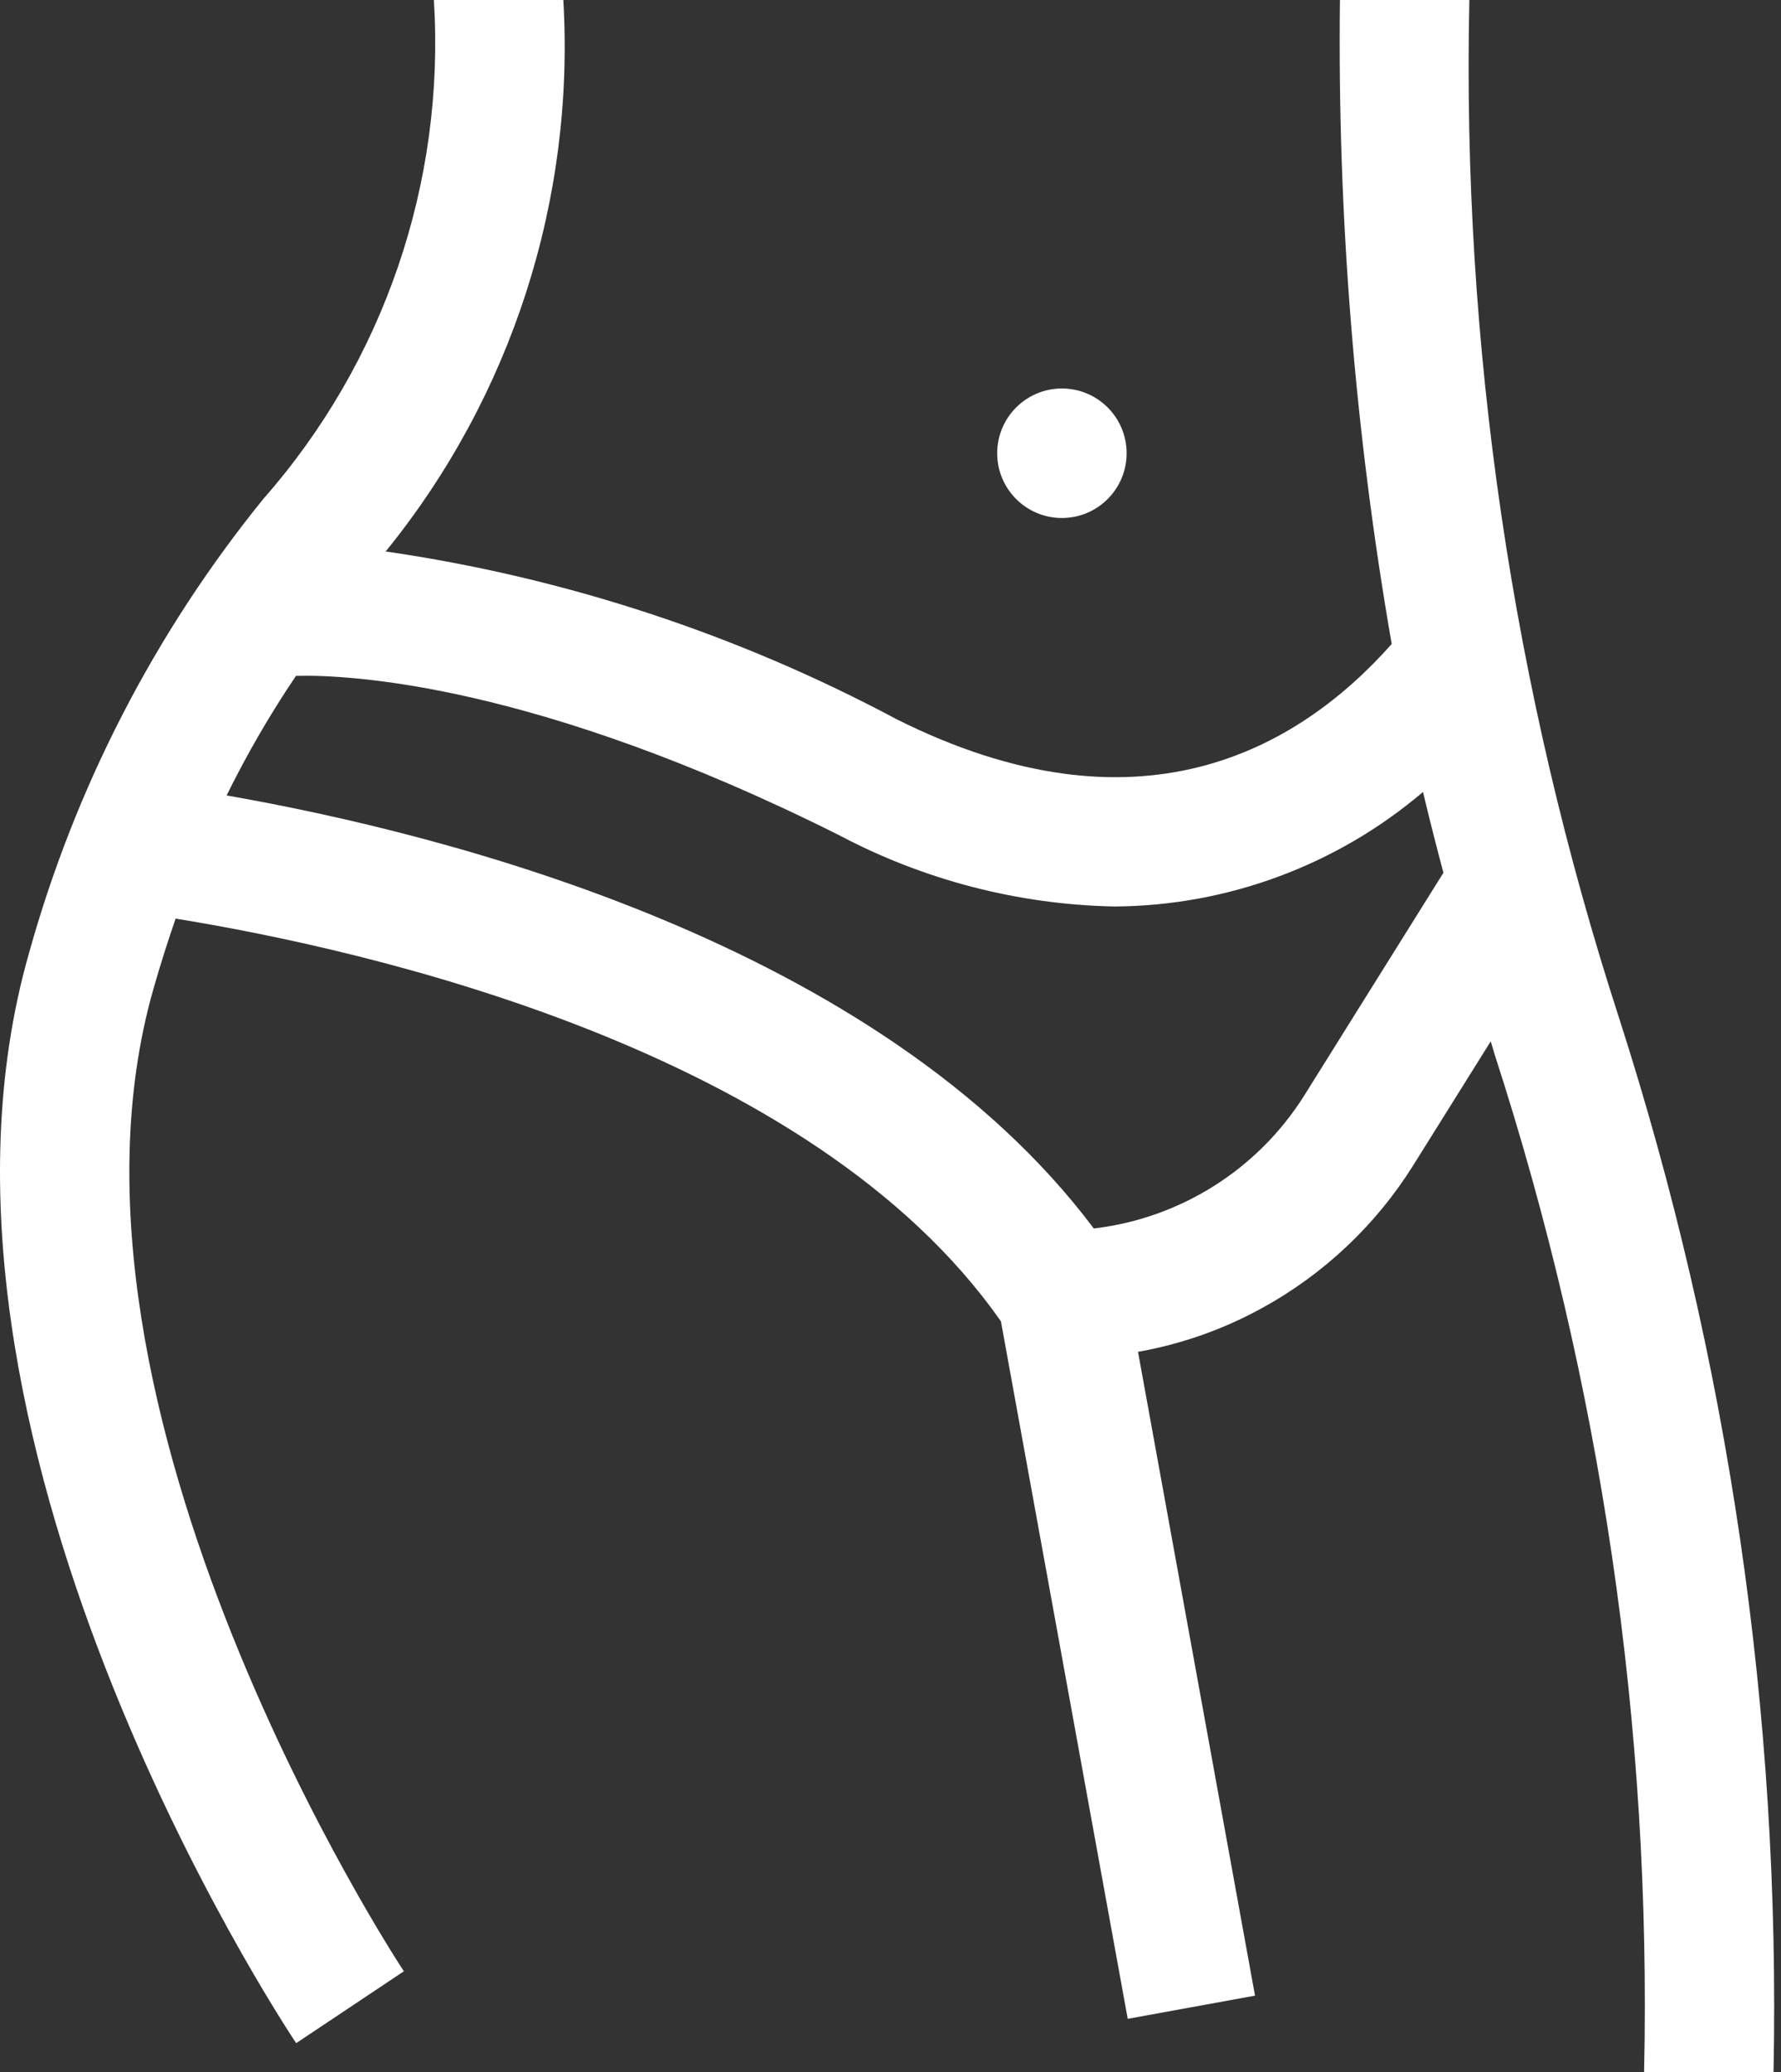
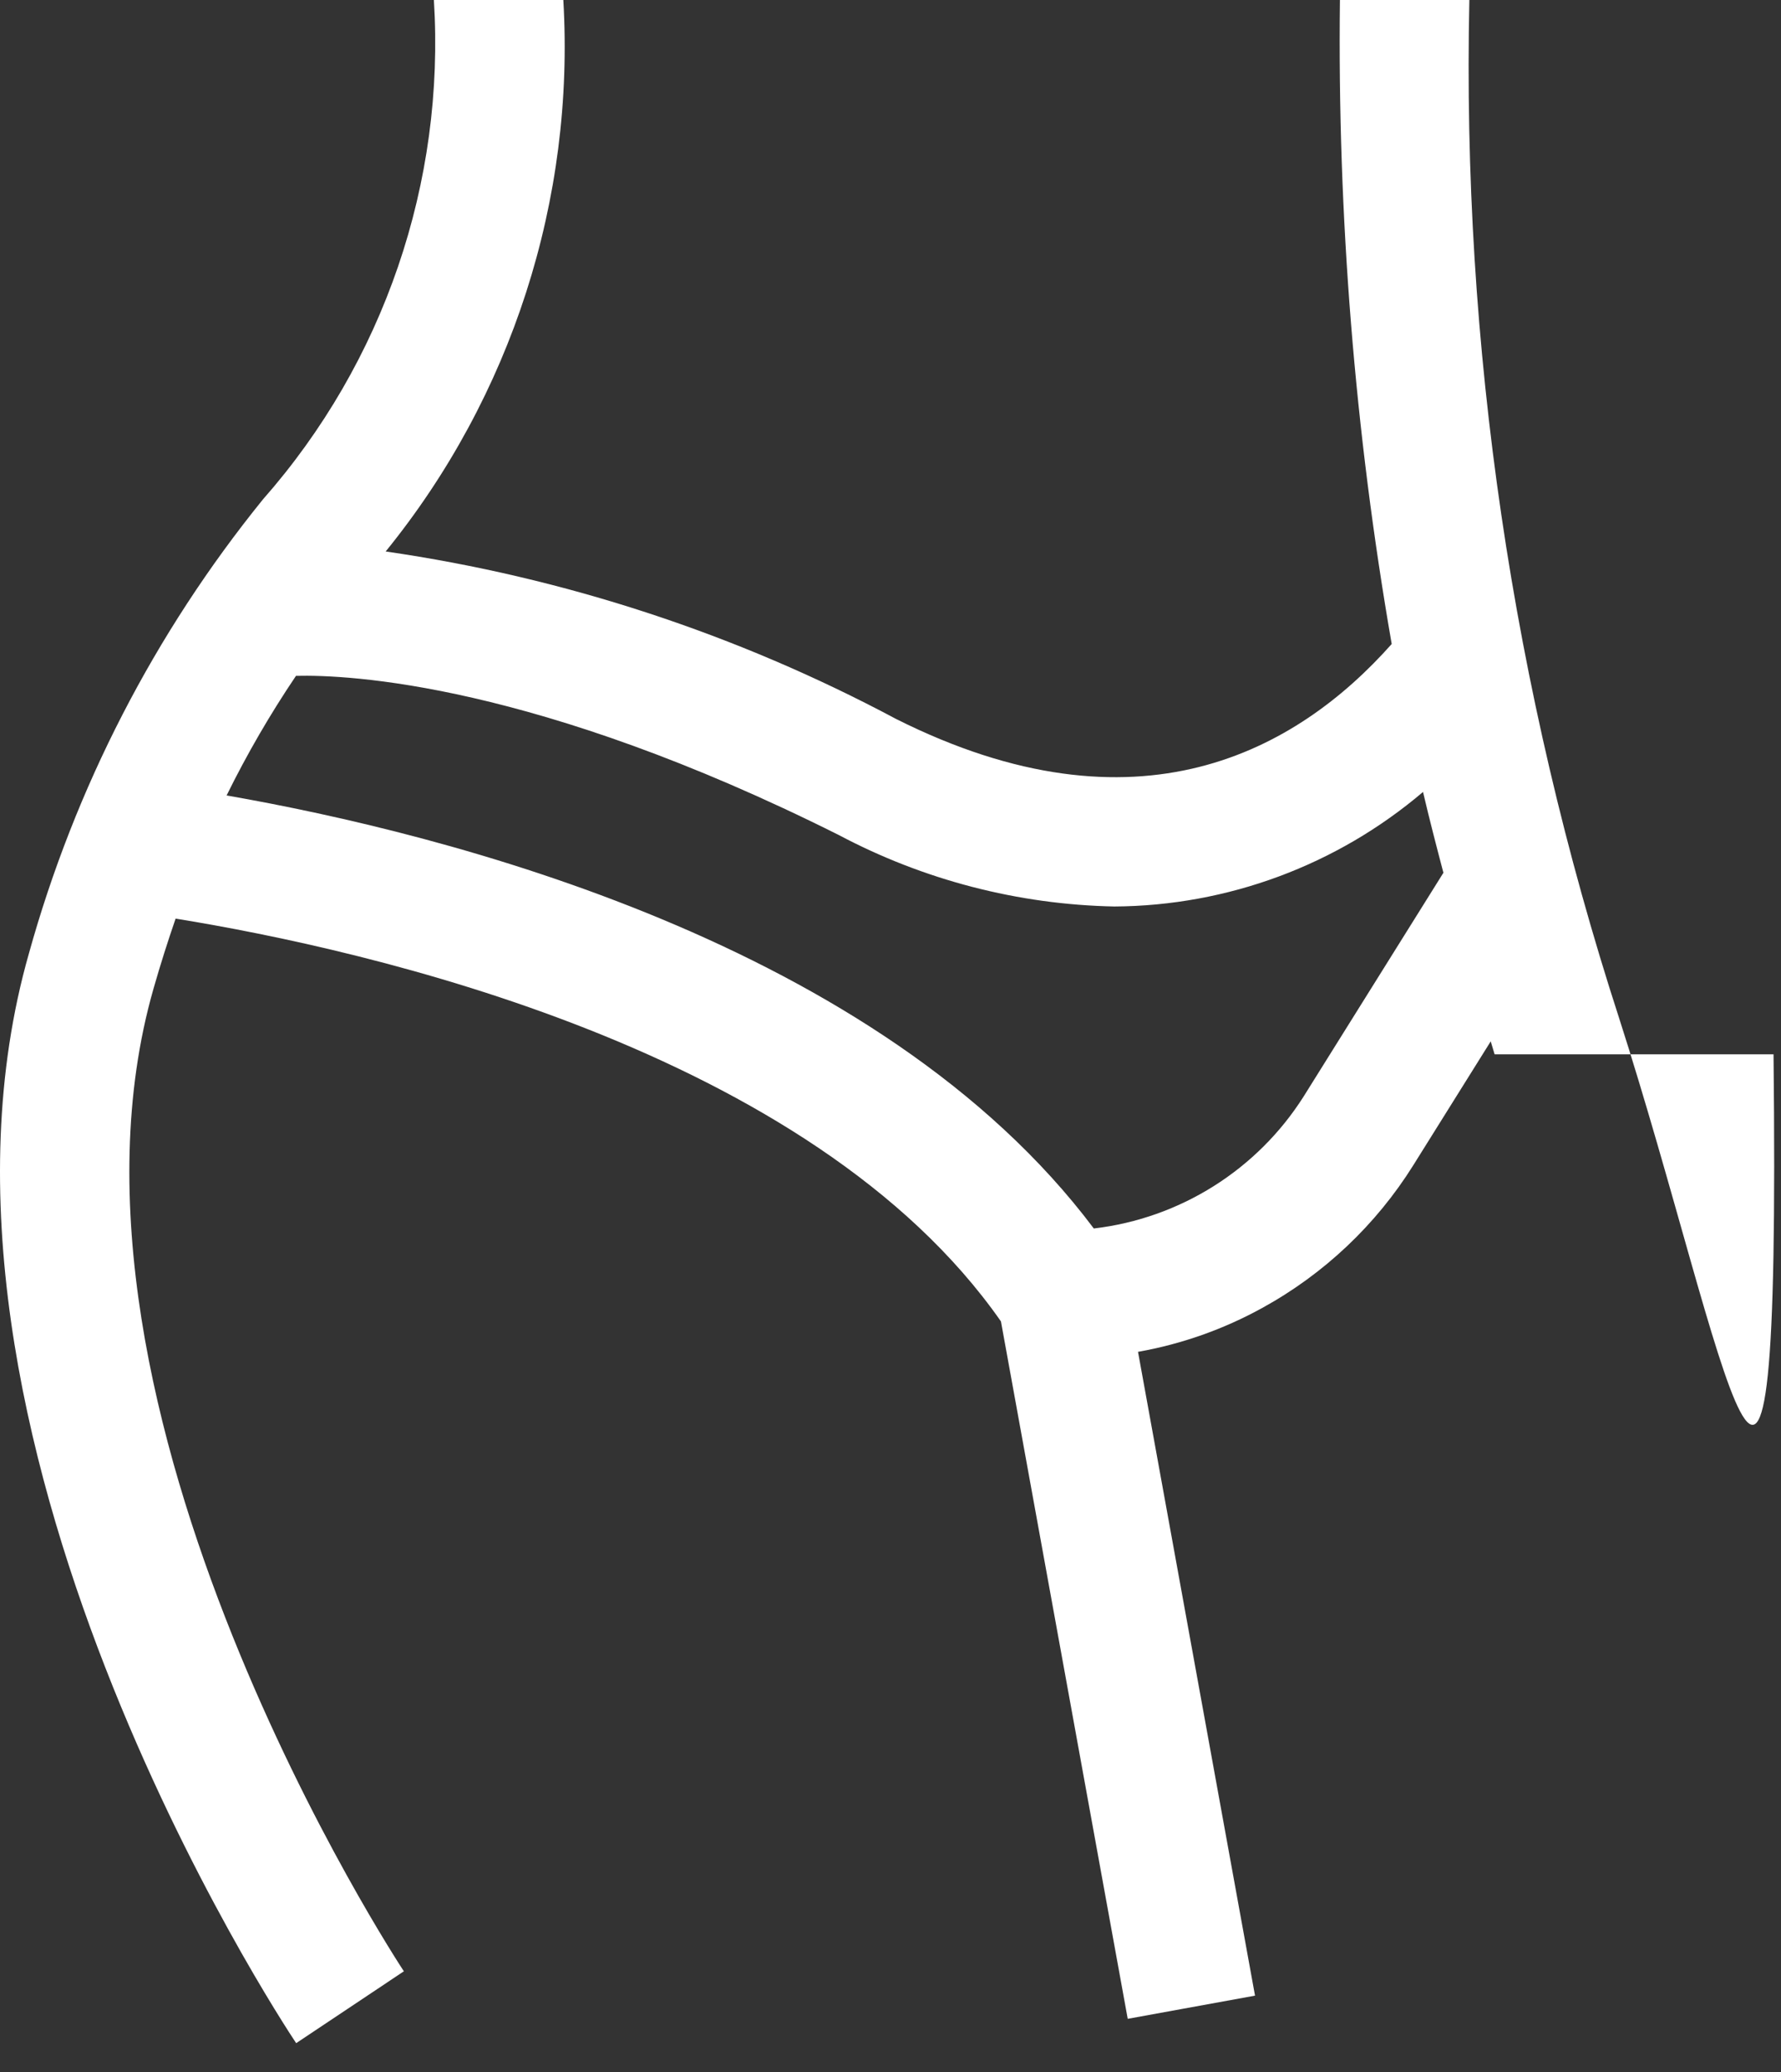
<svg xmlns="http://www.w3.org/2000/svg" width="258" height="300" viewBox="0 0 258 300" fill="none">
  <rect x="0" y="0" width="258" height="300" fill="#333333" stroke="none" />
-   <path d="M234.53 147.356C219.09 99.801 211.763 49.987 212.855 0H194.105C193.736 31.246 196.246 62.459 201.605 93.244C187.871 108.713 164.818 121.65 129.83 104.109C106.767 91.804 81.742 83.595 55.871 79.847C74.118 57.379 83.298 28.895 81.605 0H62.855C64.505 26.428 55.601 52.431 38.096 72.3C22.402 91.661 10.86 114.044 4.187 138.056C-15.501 207.047 40.505 292.237 42.905 295.828L58.505 285.422C57.971 284.616 4.862 203.953 22.224 143.194C23.255 139.584 24.334 136.209 25.44 133.003C53.19 137.503 117.465 151.922 144.999 191.325L163.365 292.303L181.805 288.947L164.855 195.731C171.164 194.615 177.245 192.468 182.855 189.375C191.8 184.465 199.337 177.345 204.746 168.694L215.949 150.778L216.512 152.653C231.938 200.208 239.259 250.018 238.168 300H256.918C257.96 248.23 250.394 196.646 234.53 147.356ZM188.855 158.747C182.119 169.376 170.95 176.401 158.452 177.872C127.337 136.444 64.365 120.684 32.827 115.172C35.782 109.179 39.139 103.394 42.877 97.856C50.48 97.669 77.508 98.888 121.487 120.891C133.805 127.422 147.484 130.971 161.424 131.25C177.818 131.158 193.654 125.285 206.143 114.666C207.08 118.669 208.093 122.559 209.096 126.366L188.855 158.747Z" fill="white" />
-   <path d="M144.455 65.625C144.455 70.803 148.653 75 153.83 75C159.008 75 163.205 70.803 163.205 65.625C163.205 60.447 159.008 56.25 153.83 56.25C148.653 56.25 144.455 60.447 144.455 65.625Z" fill="white" />
+   <path d="M234.53 147.356C219.09 99.801 211.763 49.987 212.855 0H194.105C193.736 31.246 196.246 62.459 201.605 93.244C187.871 108.713 164.818 121.65 129.83 104.109C106.767 91.804 81.742 83.595 55.871 79.847C74.118 57.379 83.298 28.895 81.605 0H62.855C64.505 26.428 55.601 52.431 38.096 72.3C22.402 91.661 10.86 114.044 4.187 138.056C-15.501 207.047 40.505 292.237 42.905 295.828L58.505 285.422C57.971 284.616 4.862 203.953 22.224 143.194C23.255 139.584 24.334 136.209 25.44 133.003C53.19 137.503 117.465 151.922 144.999 191.325L163.365 292.303L181.805 288.947L164.855 195.731C171.164 194.615 177.245 192.468 182.855 189.375C191.8 184.465 199.337 177.345 204.746 168.694L215.949 150.778L216.512 152.653H256.918C257.96 248.23 250.394 196.646 234.53 147.356ZM188.855 158.747C182.119 169.376 170.95 176.401 158.452 177.872C127.337 136.444 64.365 120.684 32.827 115.172C35.782 109.179 39.139 103.394 42.877 97.856C50.48 97.669 77.508 98.888 121.487 120.891C133.805 127.422 147.484 130.971 161.424 131.25C177.818 131.158 193.654 125.285 206.143 114.666C207.08 118.669 208.093 122.559 209.096 126.366L188.855 158.747Z" fill="white" />
</svg>